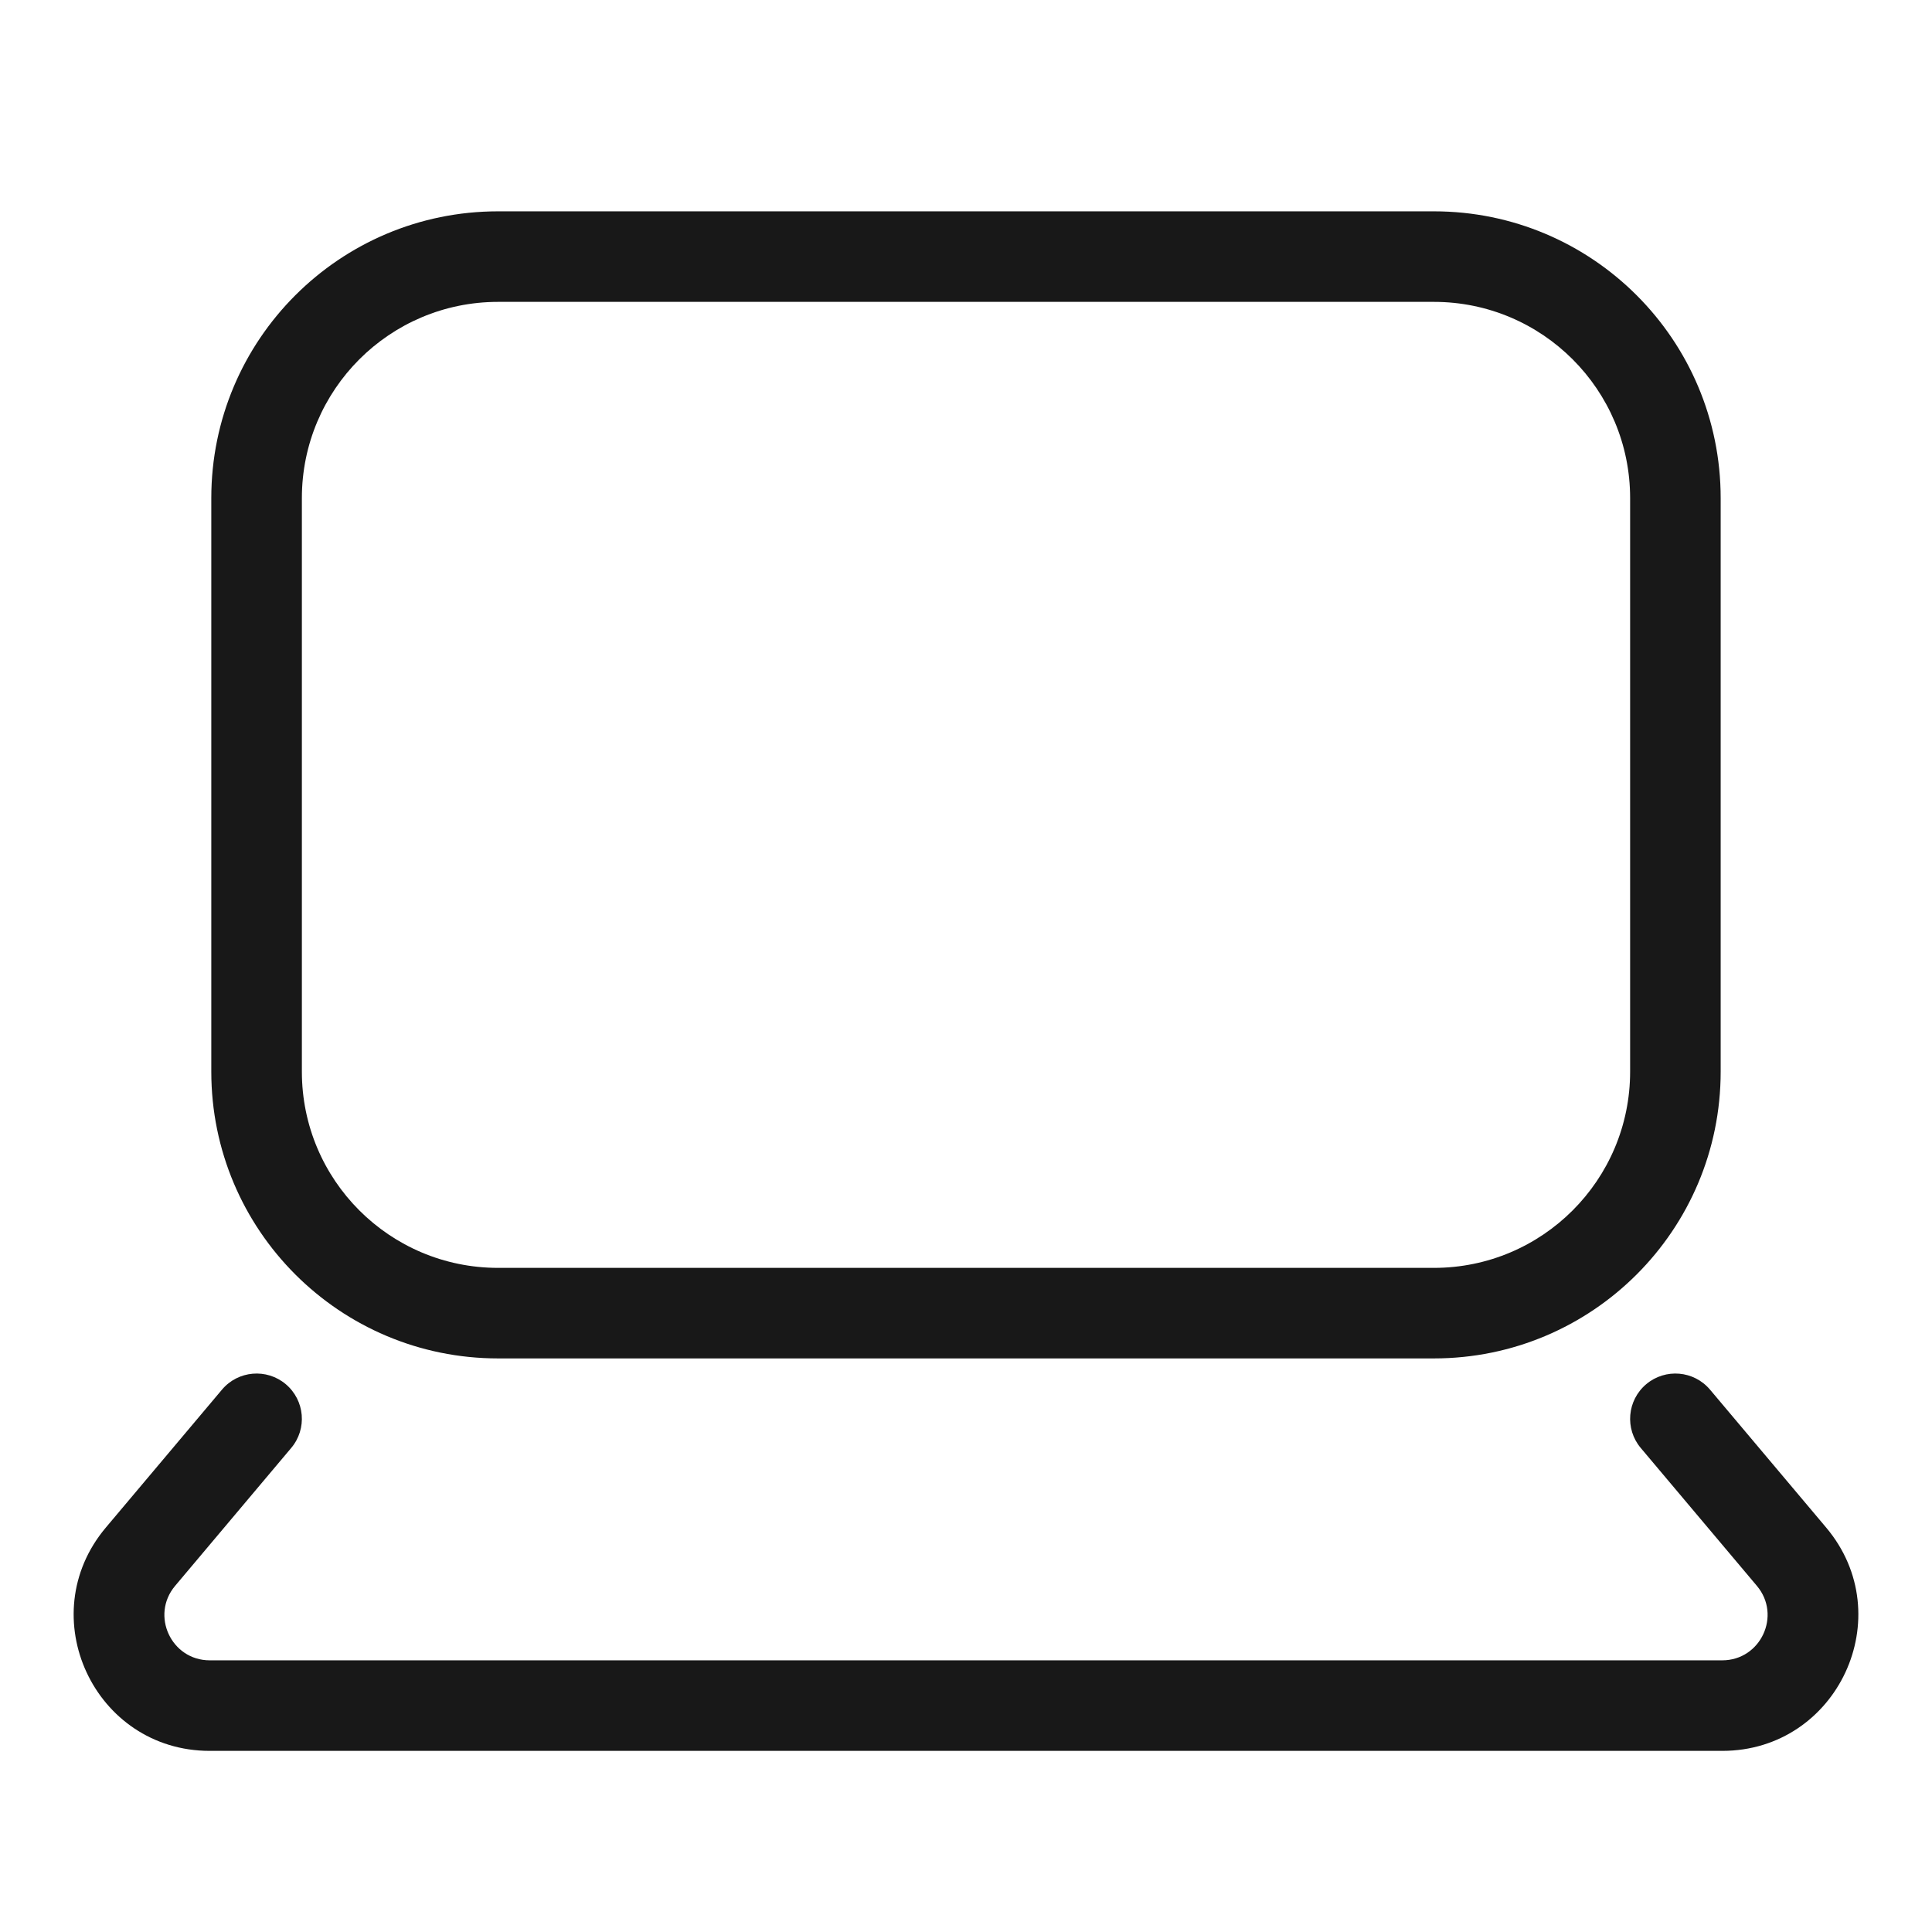
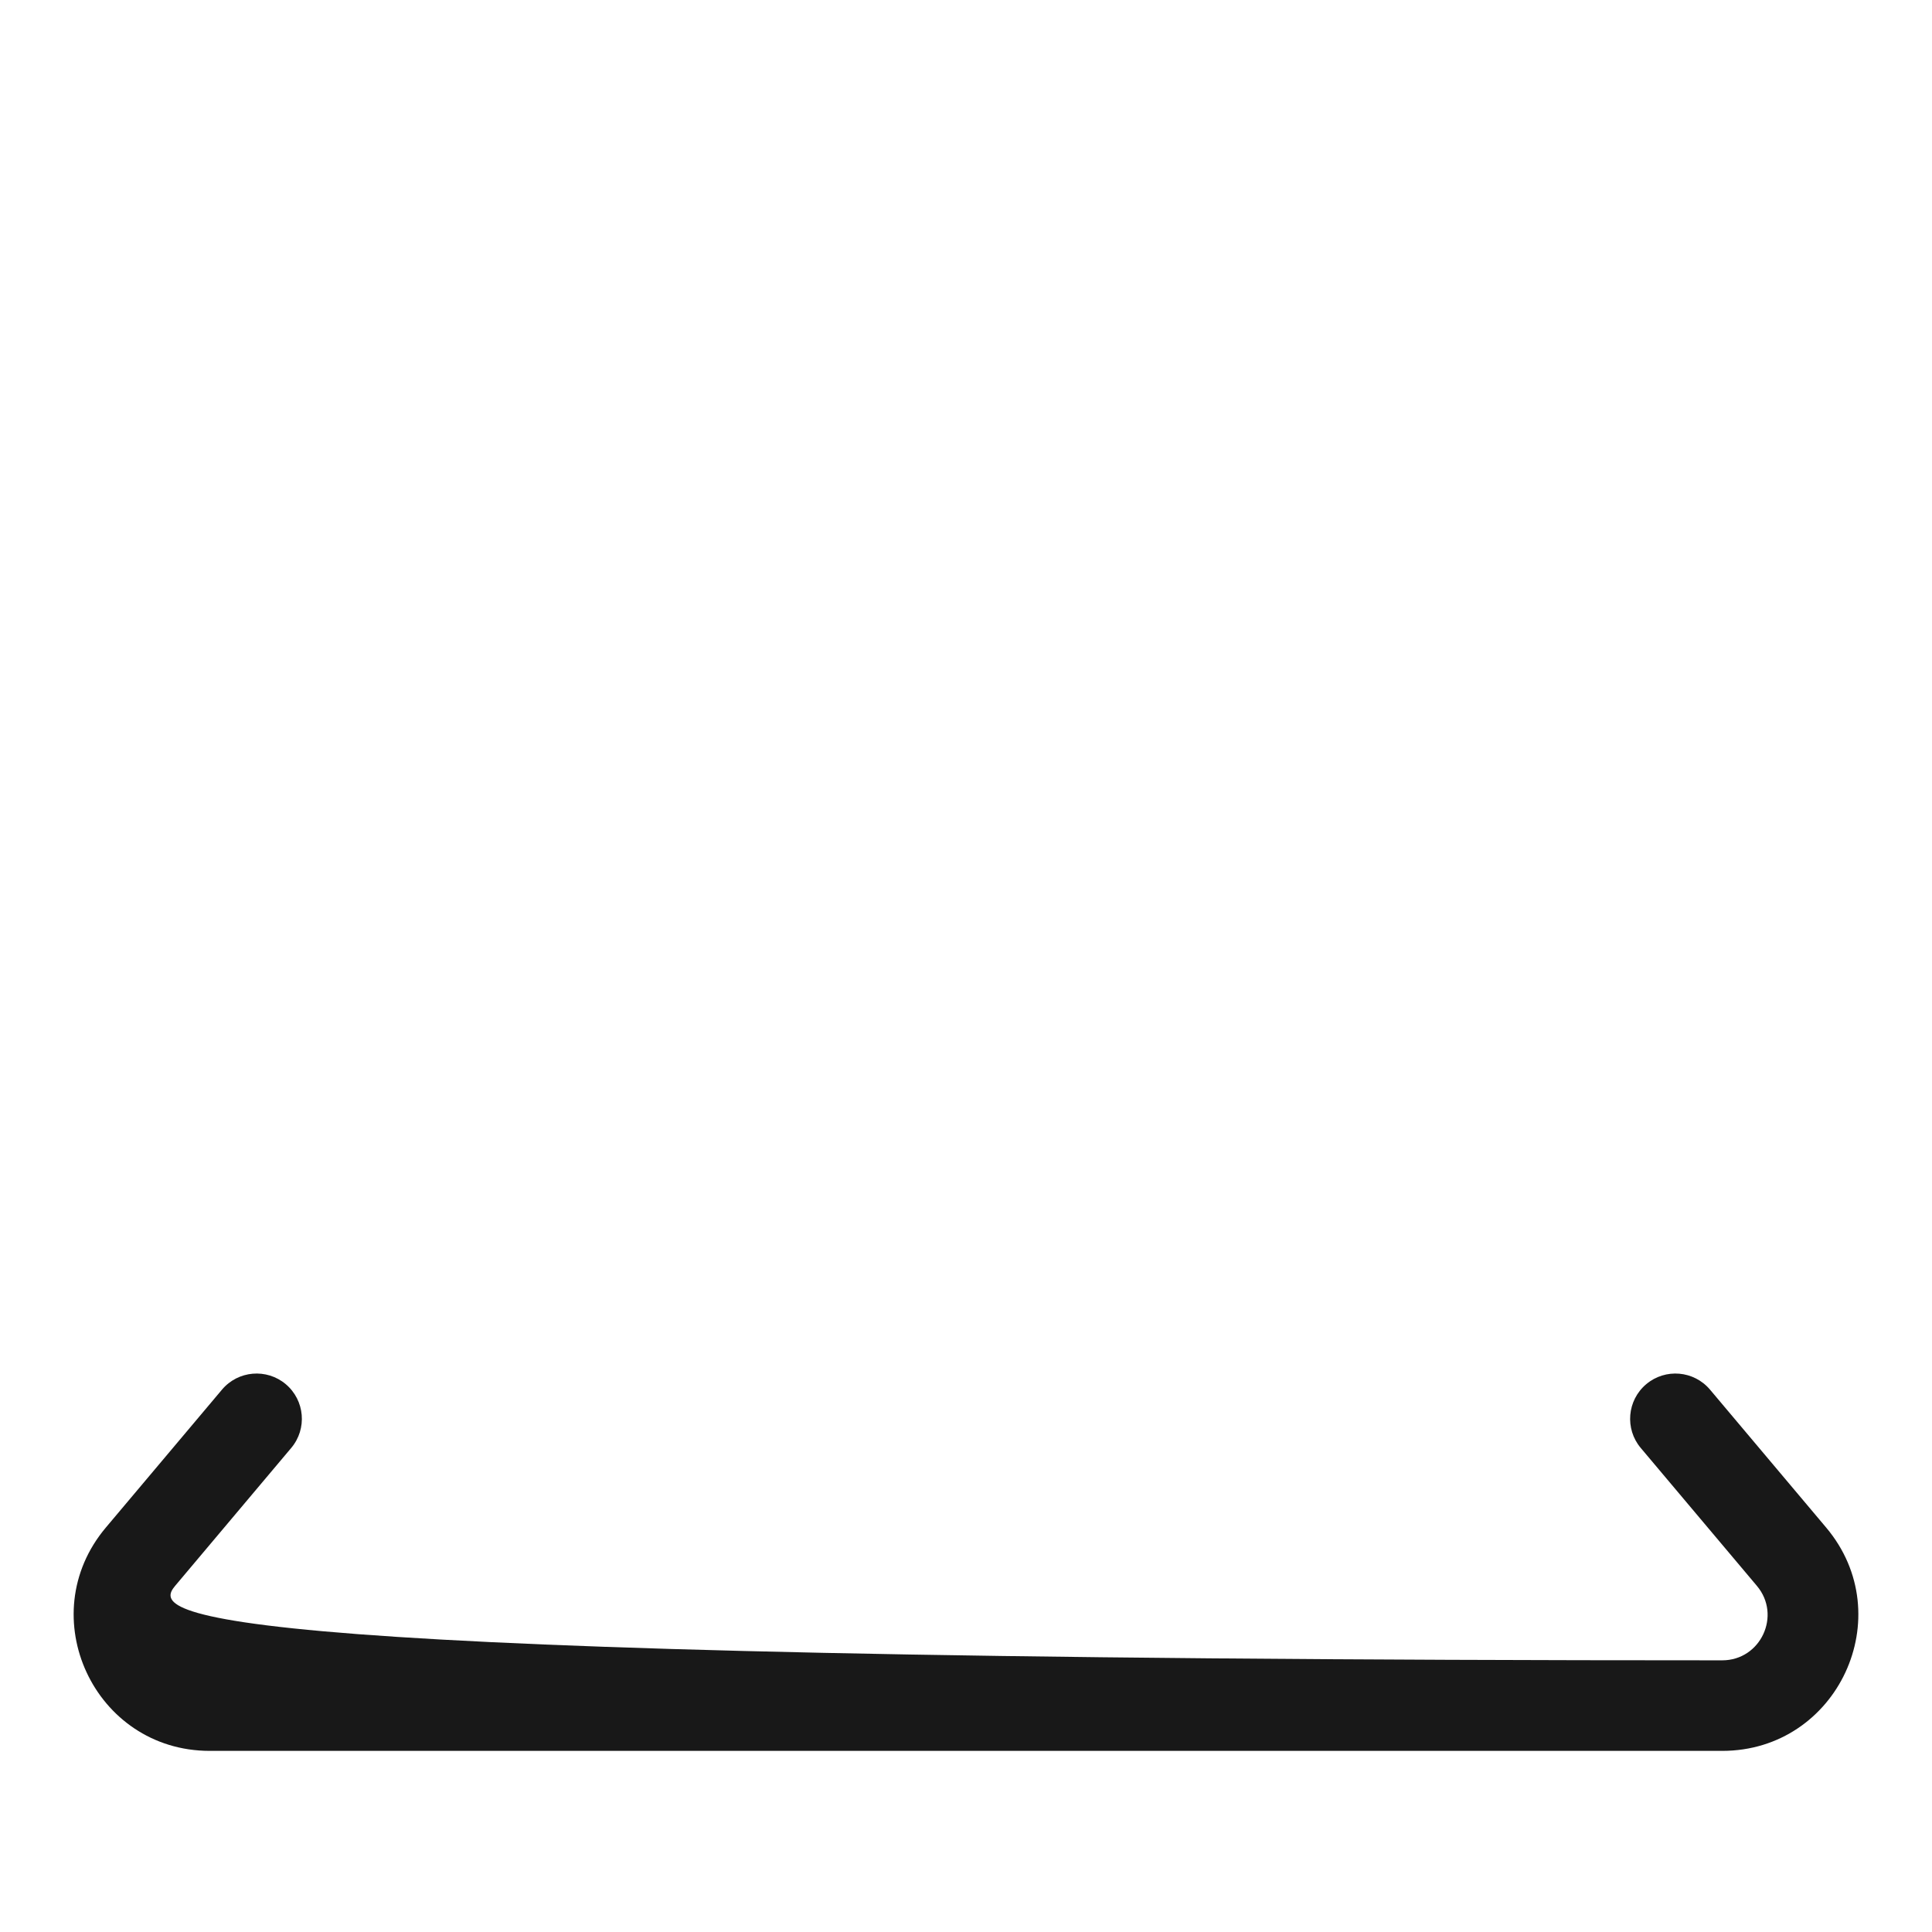
<svg xmlns="http://www.w3.org/2000/svg" width="52" height="52" viewBox="0 0 52 52" fill="none">
  <g clip-path="url(#clip0_24049_4743)">
-     <path fill-rule="evenodd" clip-rule="evenodd" d="M13.406 5.688C9.143 5.688 5.687 9.143 5.687 13.406V28.844C5.687 33.107 9.143 36.562 13.406 36.562H38.594C42.857 36.562 46.312 33.107 46.312 28.844V13.406C46.312 9.143 42.857 5.688 38.594 5.688H13.406ZM8.125 13.406C8.125 10.489 10.489 8.125 13.406 8.125H38.594C41.51 8.125 43.875 10.489 43.875 13.406V28.844C43.875 31.761 41.51 34.125 38.594 34.125H13.406C10.489 34.125 8.125 31.761 8.125 28.844V13.406Z" fill="#181818" />
-     <path d="M7.838 38.972C8.272 38.458 8.206 37.689 7.691 37.255C7.176 36.822 6.407 36.888 5.974 37.403L2.849 41.114C0.846 43.492 2.537 47.125 5.645 47.125H46.354C49.463 47.125 51.154 43.492 49.151 41.114L46.026 37.403C45.592 36.888 44.824 36.822 44.309 37.255C43.794 37.689 43.728 38.458 44.161 38.972L47.287 42.684C47.954 43.476 47.391 44.688 46.354 44.688H5.645C4.609 44.688 4.046 43.476 4.713 42.684L7.838 38.972Z" fill="#181818" />
+     <path d="M7.838 38.972C8.272 38.458 8.206 37.689 7.691 37.255C7.176 36.822 6.407 36.888 5.974 37.403L2.849 41.114C0.846 43.492 2.537 47.125 5.645 47.125H46.354C49.463 47.125 51.154 43.492 49.151 41.114L46.026 37.403C45.592 36.888 44.824 36.822 44.309 37.255C43.794 37.689 43.728 38.458 44.161 38.972L47.287 42.684C47.954 43.476 47.391 44.688 46.354 44.688C4.609 44.688 4.046 43.476 4.713 42.684L7.838 38.972Z" fill="#181818" />
  </g>
  <defs>
    <clipPath id="clip0_24049_4743">
      <rect width="52" height="52" fill="white" />
    </clipPath>
  </defs>
</svg>